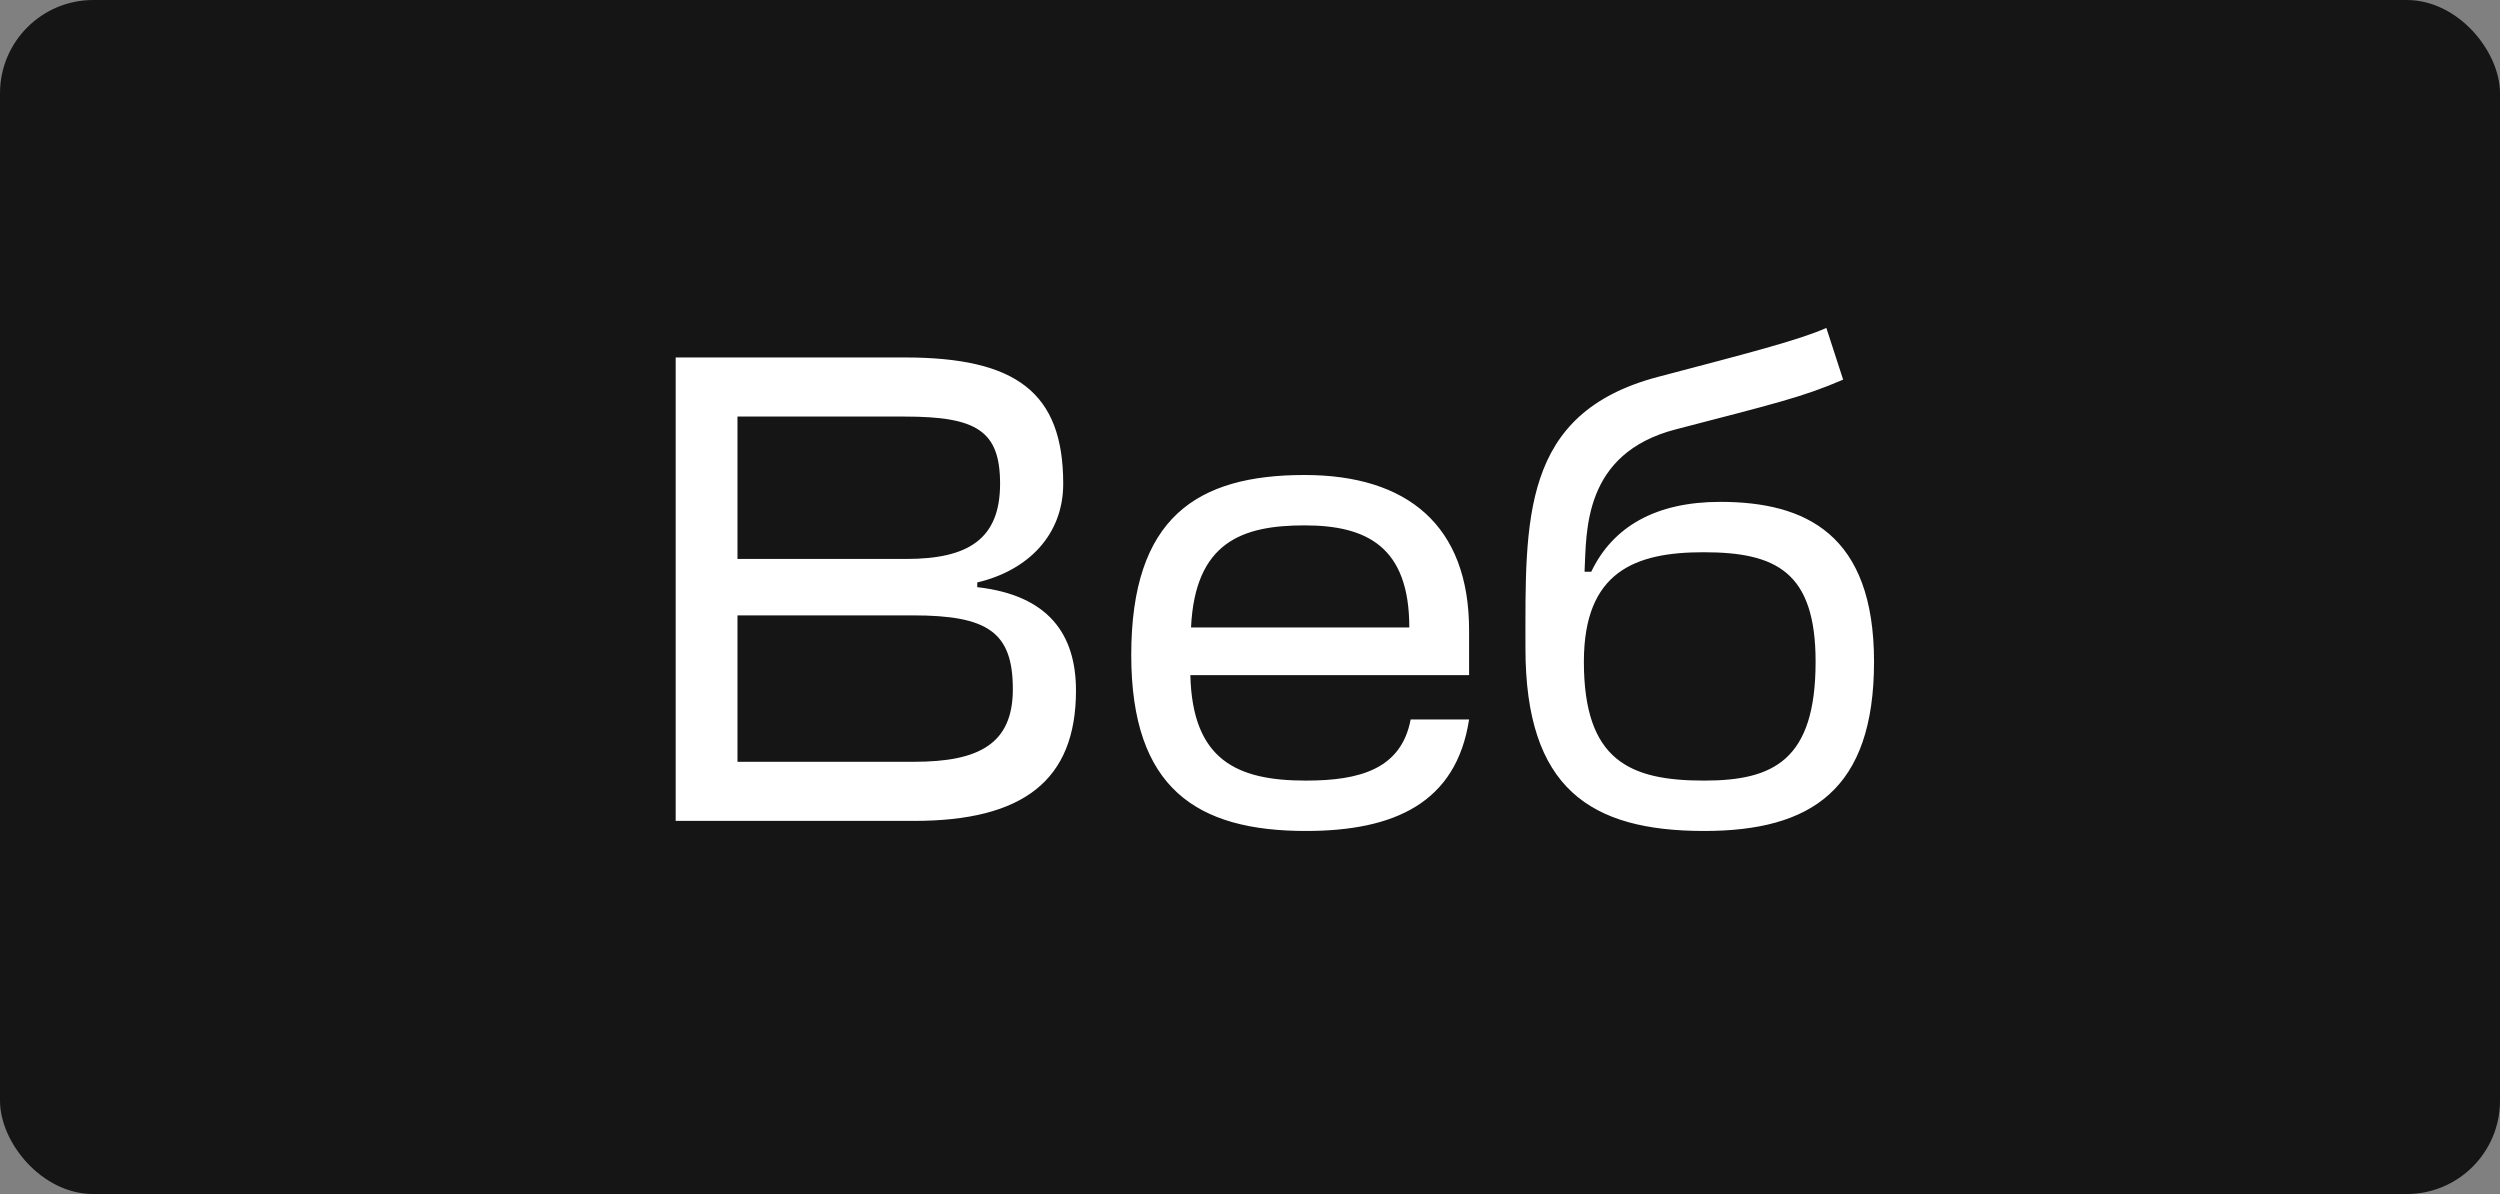
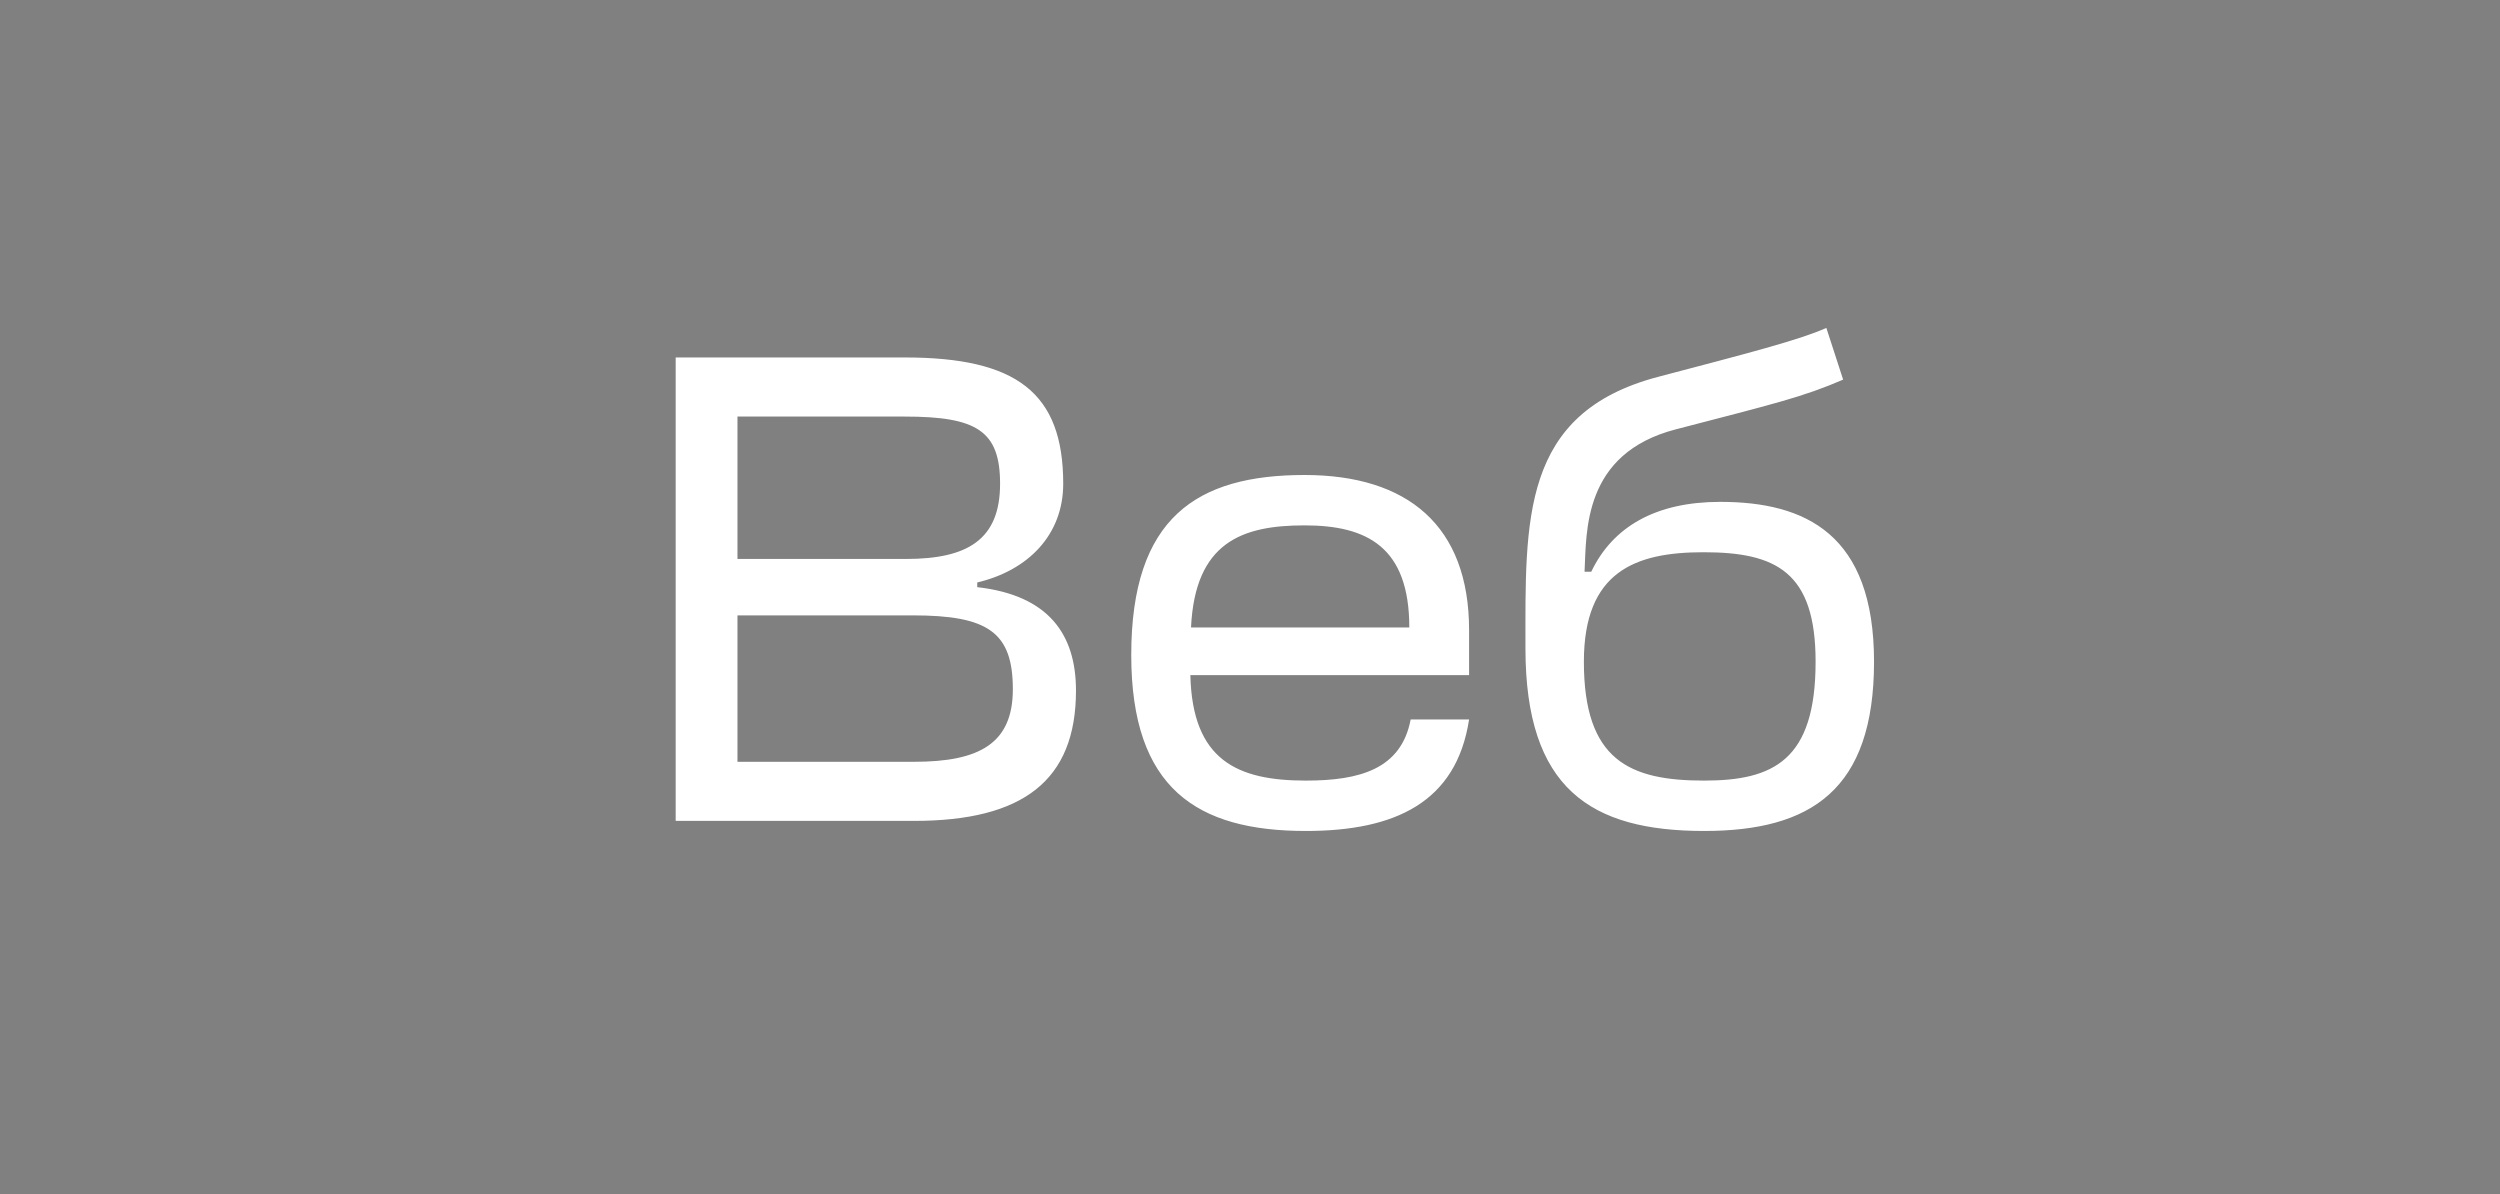
<svg xmlns="http://www.w3.org/2000/svg" width="268" height="128" viewBox="0 0 268 128" fill="none">
  <rect x="0" y="0" width="268" height="128" fill="#808080" stroke="none" />
-   <rect width="268" height="128" rx="10" fill="#151515" />
  <path d="M104.761 62.44C110.233 61.144 113.977 57.328 113.977 51.856C113.977 42.064 108.937 38.32 96.985 38.32H72.433V88H97.993C109.657 88 115.345 83.68 115.345 74.032C115.345 67.984 112.393 63.808 104.761 62.944V62.44ZM97.849 65.968C105.913 65.968 108.577 67.768 108.577 73.888C108.577 79.72 104.977 81.664 97.993 81.664H79.057V65.968H97.849ZM96.985 44.656C104.689 44.656 107.209 46.168 107.209 51.856C107.209 57.832 103.753 59.92 97.129 59.92H79.057V44.656H96.985ZM157.486 67.552C157.486 56.32 150.862 50.92 139.846 50.92C128.326 50.92 121.27 55.456 121.27 70.216C121.27 84.544 128.326 89.08 139.99 89.08C149.494 89.08 156.118 86.056 157.486 77.128H151.222C150.214 82.456 145.75 83.68 139.99 83.68C132.646 83.68 127.822 81.52 127.606 72.376H157.486V67.552ZM139.846 56.32C146.542 56.32 151.078 58.624 151.078 67.264H127.678C128.11 58.12 133.15 56.32 139.846 56.32ZM182.68 89.08C194.128 89.08 200.896 84.688 200.896 70.936C200.896 57.256 193.552 53.8 184.408 53.8C177.496 53.8 172.888 56.464 170.584 61.288H169.864C170.08 57.04 169.648 48.616 179.656 46.024C190.168 43.288 193.264 42.568 197.584 40.696L195.784 35.152C192.904 36.448 187.288 37.888 177.712 40.408C163.024 44.296 163.528 55.744 163.528 69.496C163.528 84.544 170.512 89.08 182.68 89.08ZM182.68 83.68C174.688 83.68 169.792 81.52 169.792 70.936C169.792 61.288 175.264 59.2 182.608 59.2C190.384 59.2 194.632 61.288 194.632 70.936C194.632 81.52 190.096 83.68 182.68 83.68Z" fill="white" />
</svg>